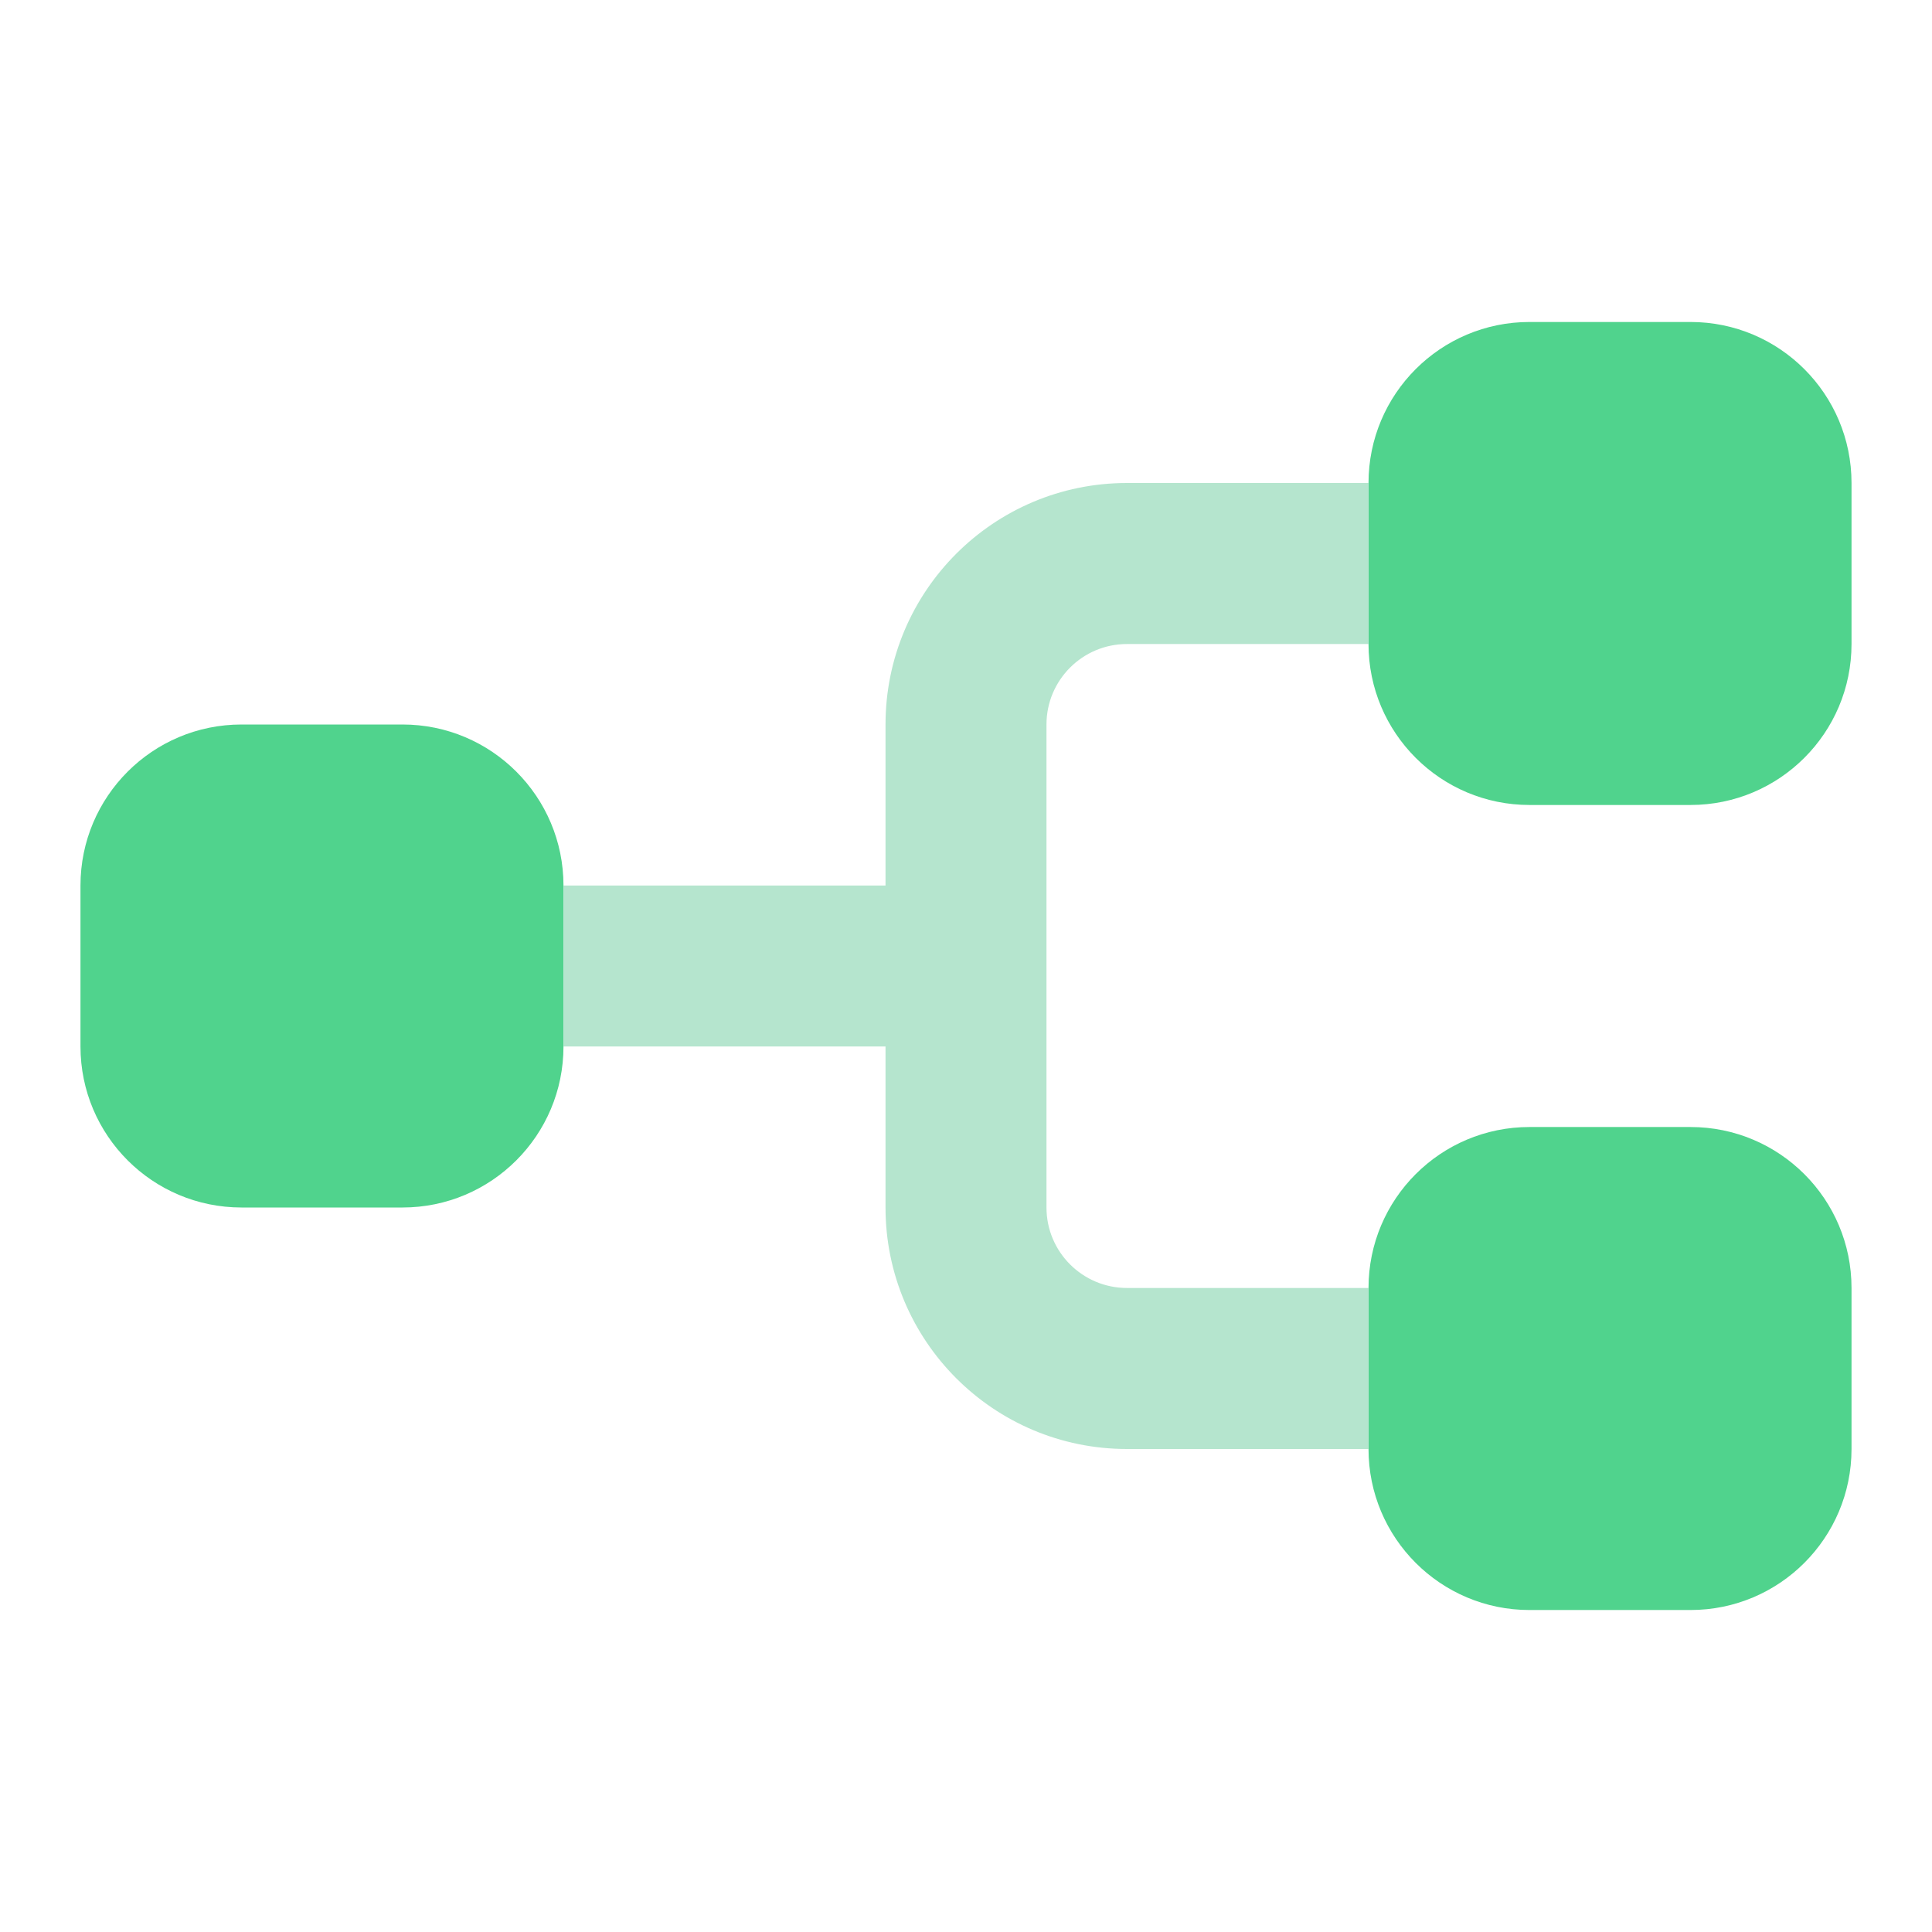
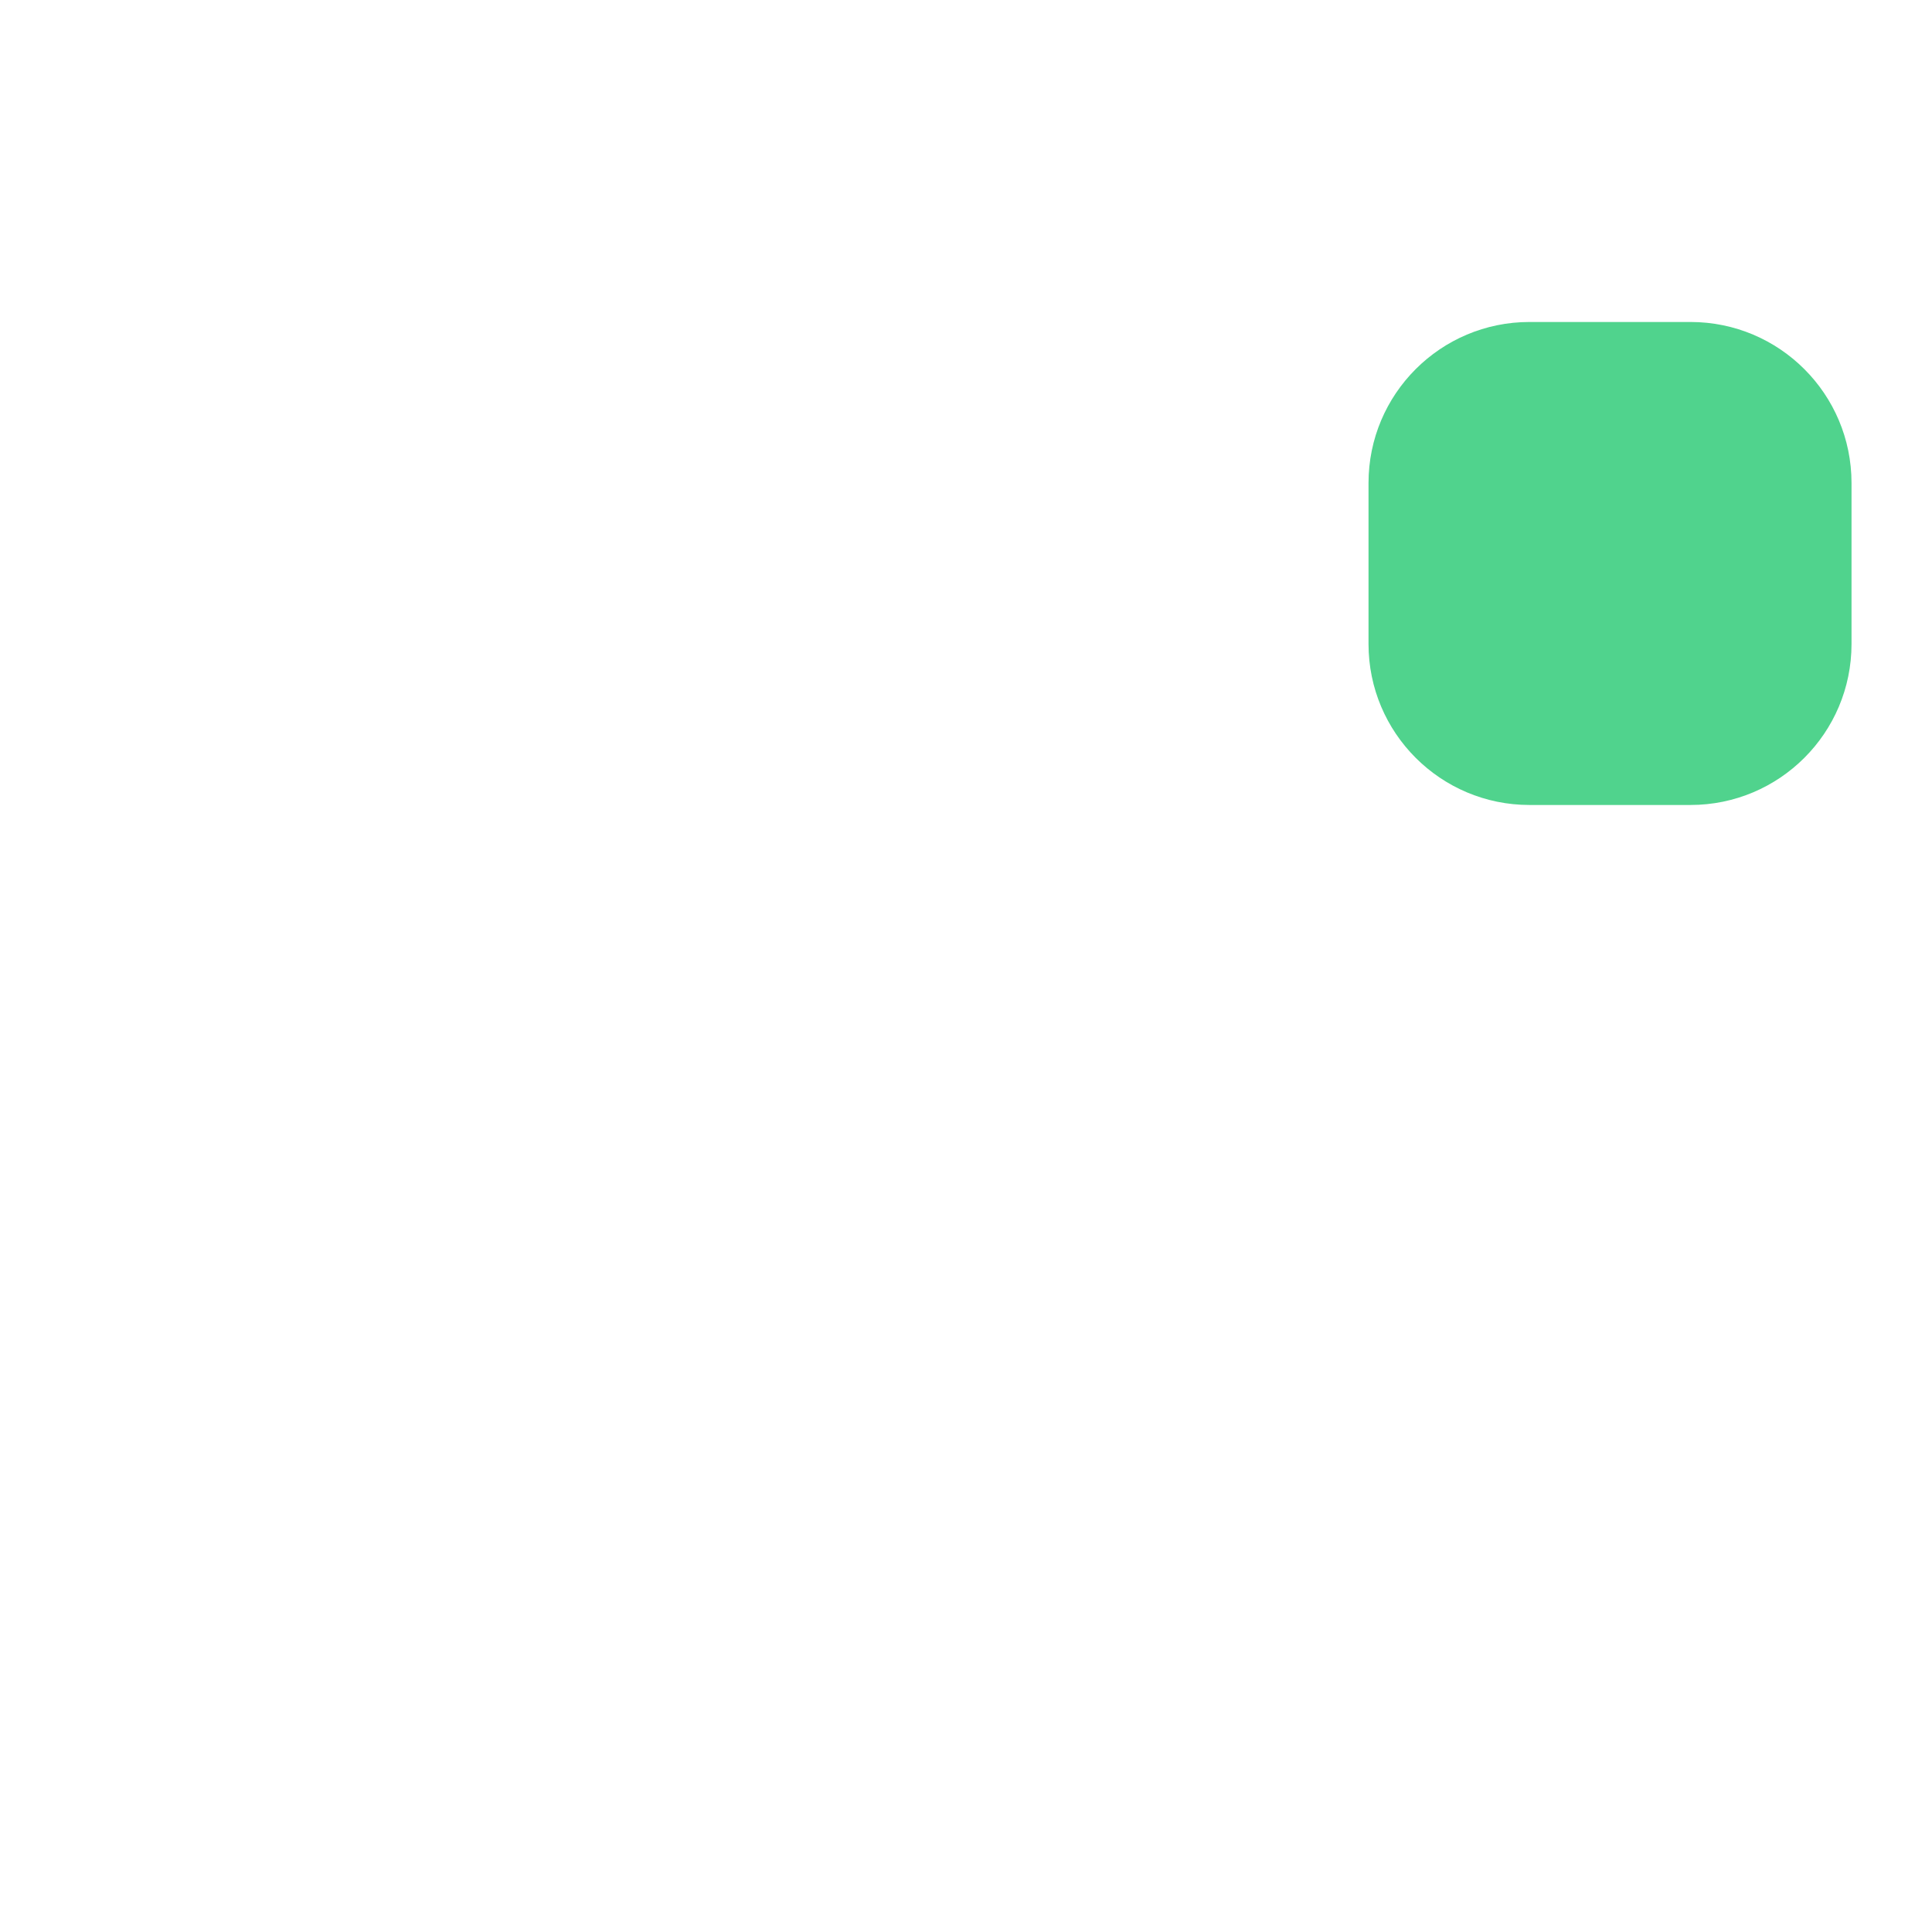
<svg xmlns="http://www.w3.org/2000/svg" width="32" height="32" viewBox="0 0 32 32" fill="none">
  <path d="M30.667 8C30.667 6.527 29.473 5.333 28 5.333H25.333C23.861 5.333 22.667 6.527 22.667 8V10.667C22.667 12.139 23.861 13.333 25.333 13.333H28C29.473 13.333 30.667 12.139 30.667 10.667V8Z" fill="#50D38D" />
-   <path d="M30.667 21.333C30.667 19.86 29.473 18.667 28 18.667H25.333C23.861 18.667 22.667 19.86 22.667 21.333V24C22.667 25.473 23.861 26.667 25.333 26.667H28C29.473 26.667 30.667 25.473 30.667 24V21.333Z" fill="#50D38D" />
-   <path d="M6.667 12C8.139 12 9.333 13.194 9.333 14.667V17.333C9.333 18.806 8.139 20 6.667 20H4C2.527 20 1.333 18.806 1.333 17.333V14.667C1.333 13.194 2.527 12 4 12H6.667Z" fill="#50D38D" />
-   <path d="M22.667 10.667H18.667C17.93 10.667 17.333 11.264 17.333 12V20C17.333 20.736 17.93 21.333 18.667 21.333H22.667V24H18.667C16.457 24 14.667 22.209 14.667 20V17.333H9.333V14.667H14.667V12C14.667 9.791 16.457 8 18.667 8H22.667V10.667Z" fill="#B5E5CE" />
</svg>